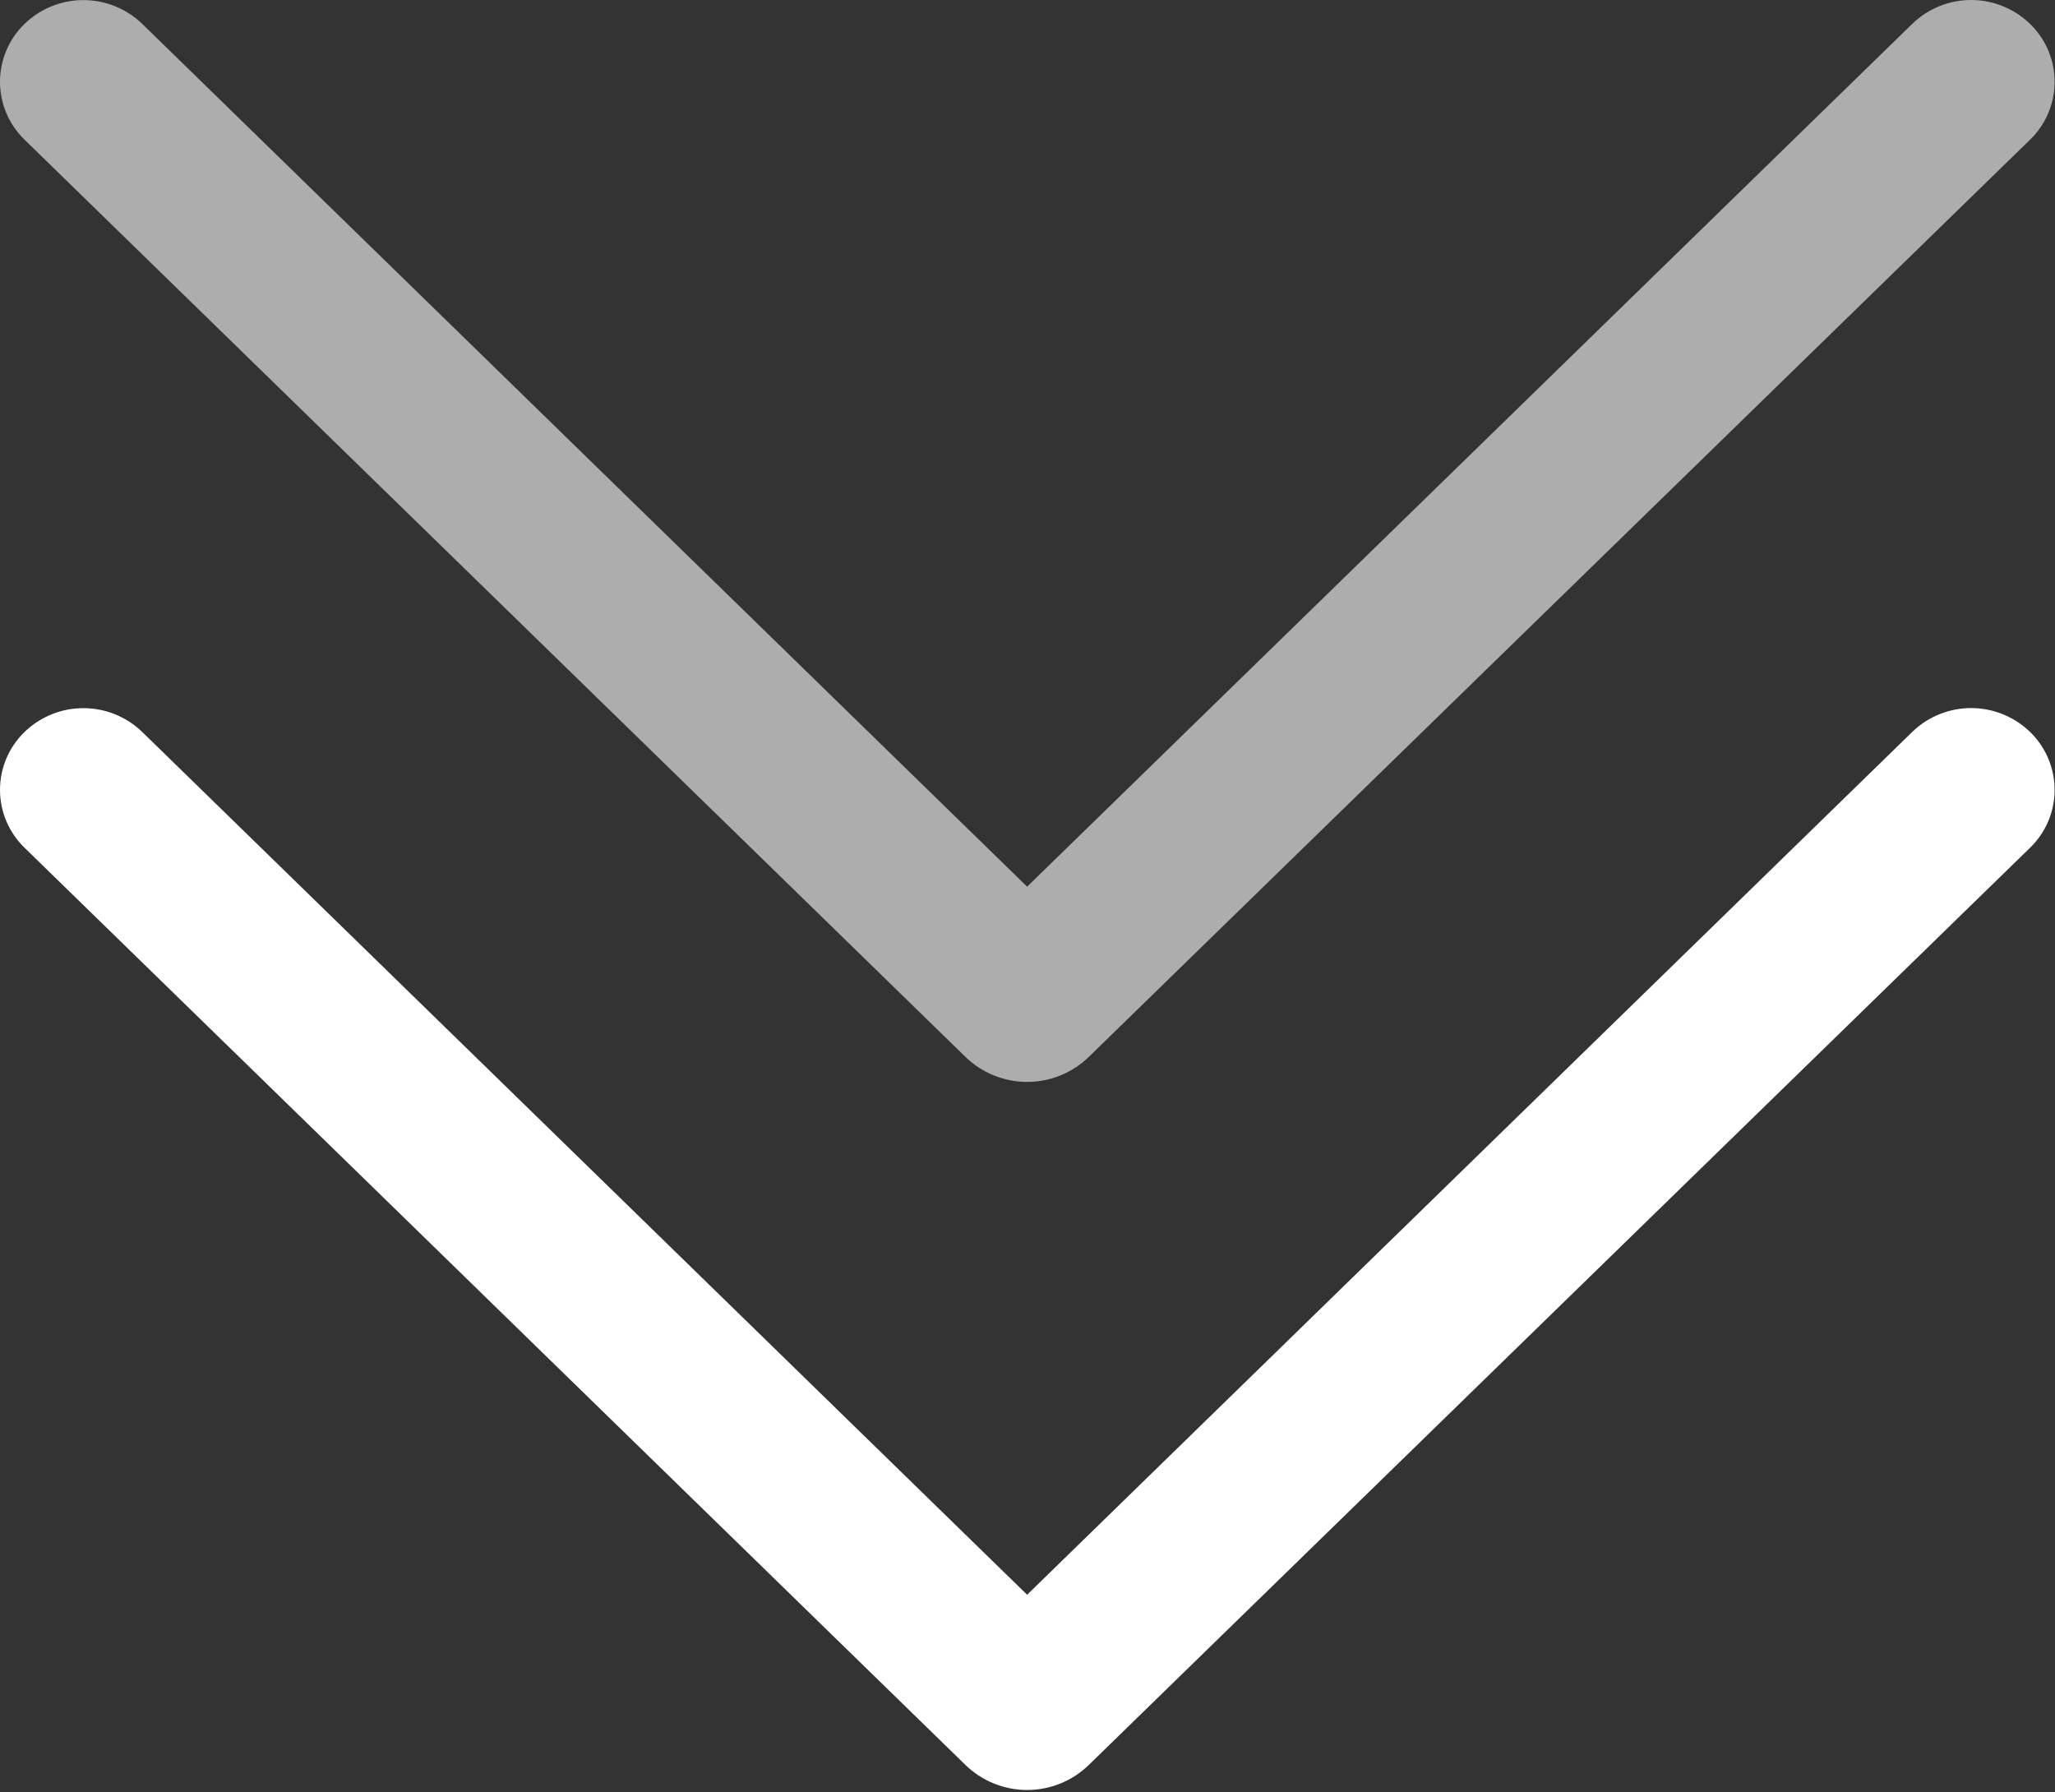
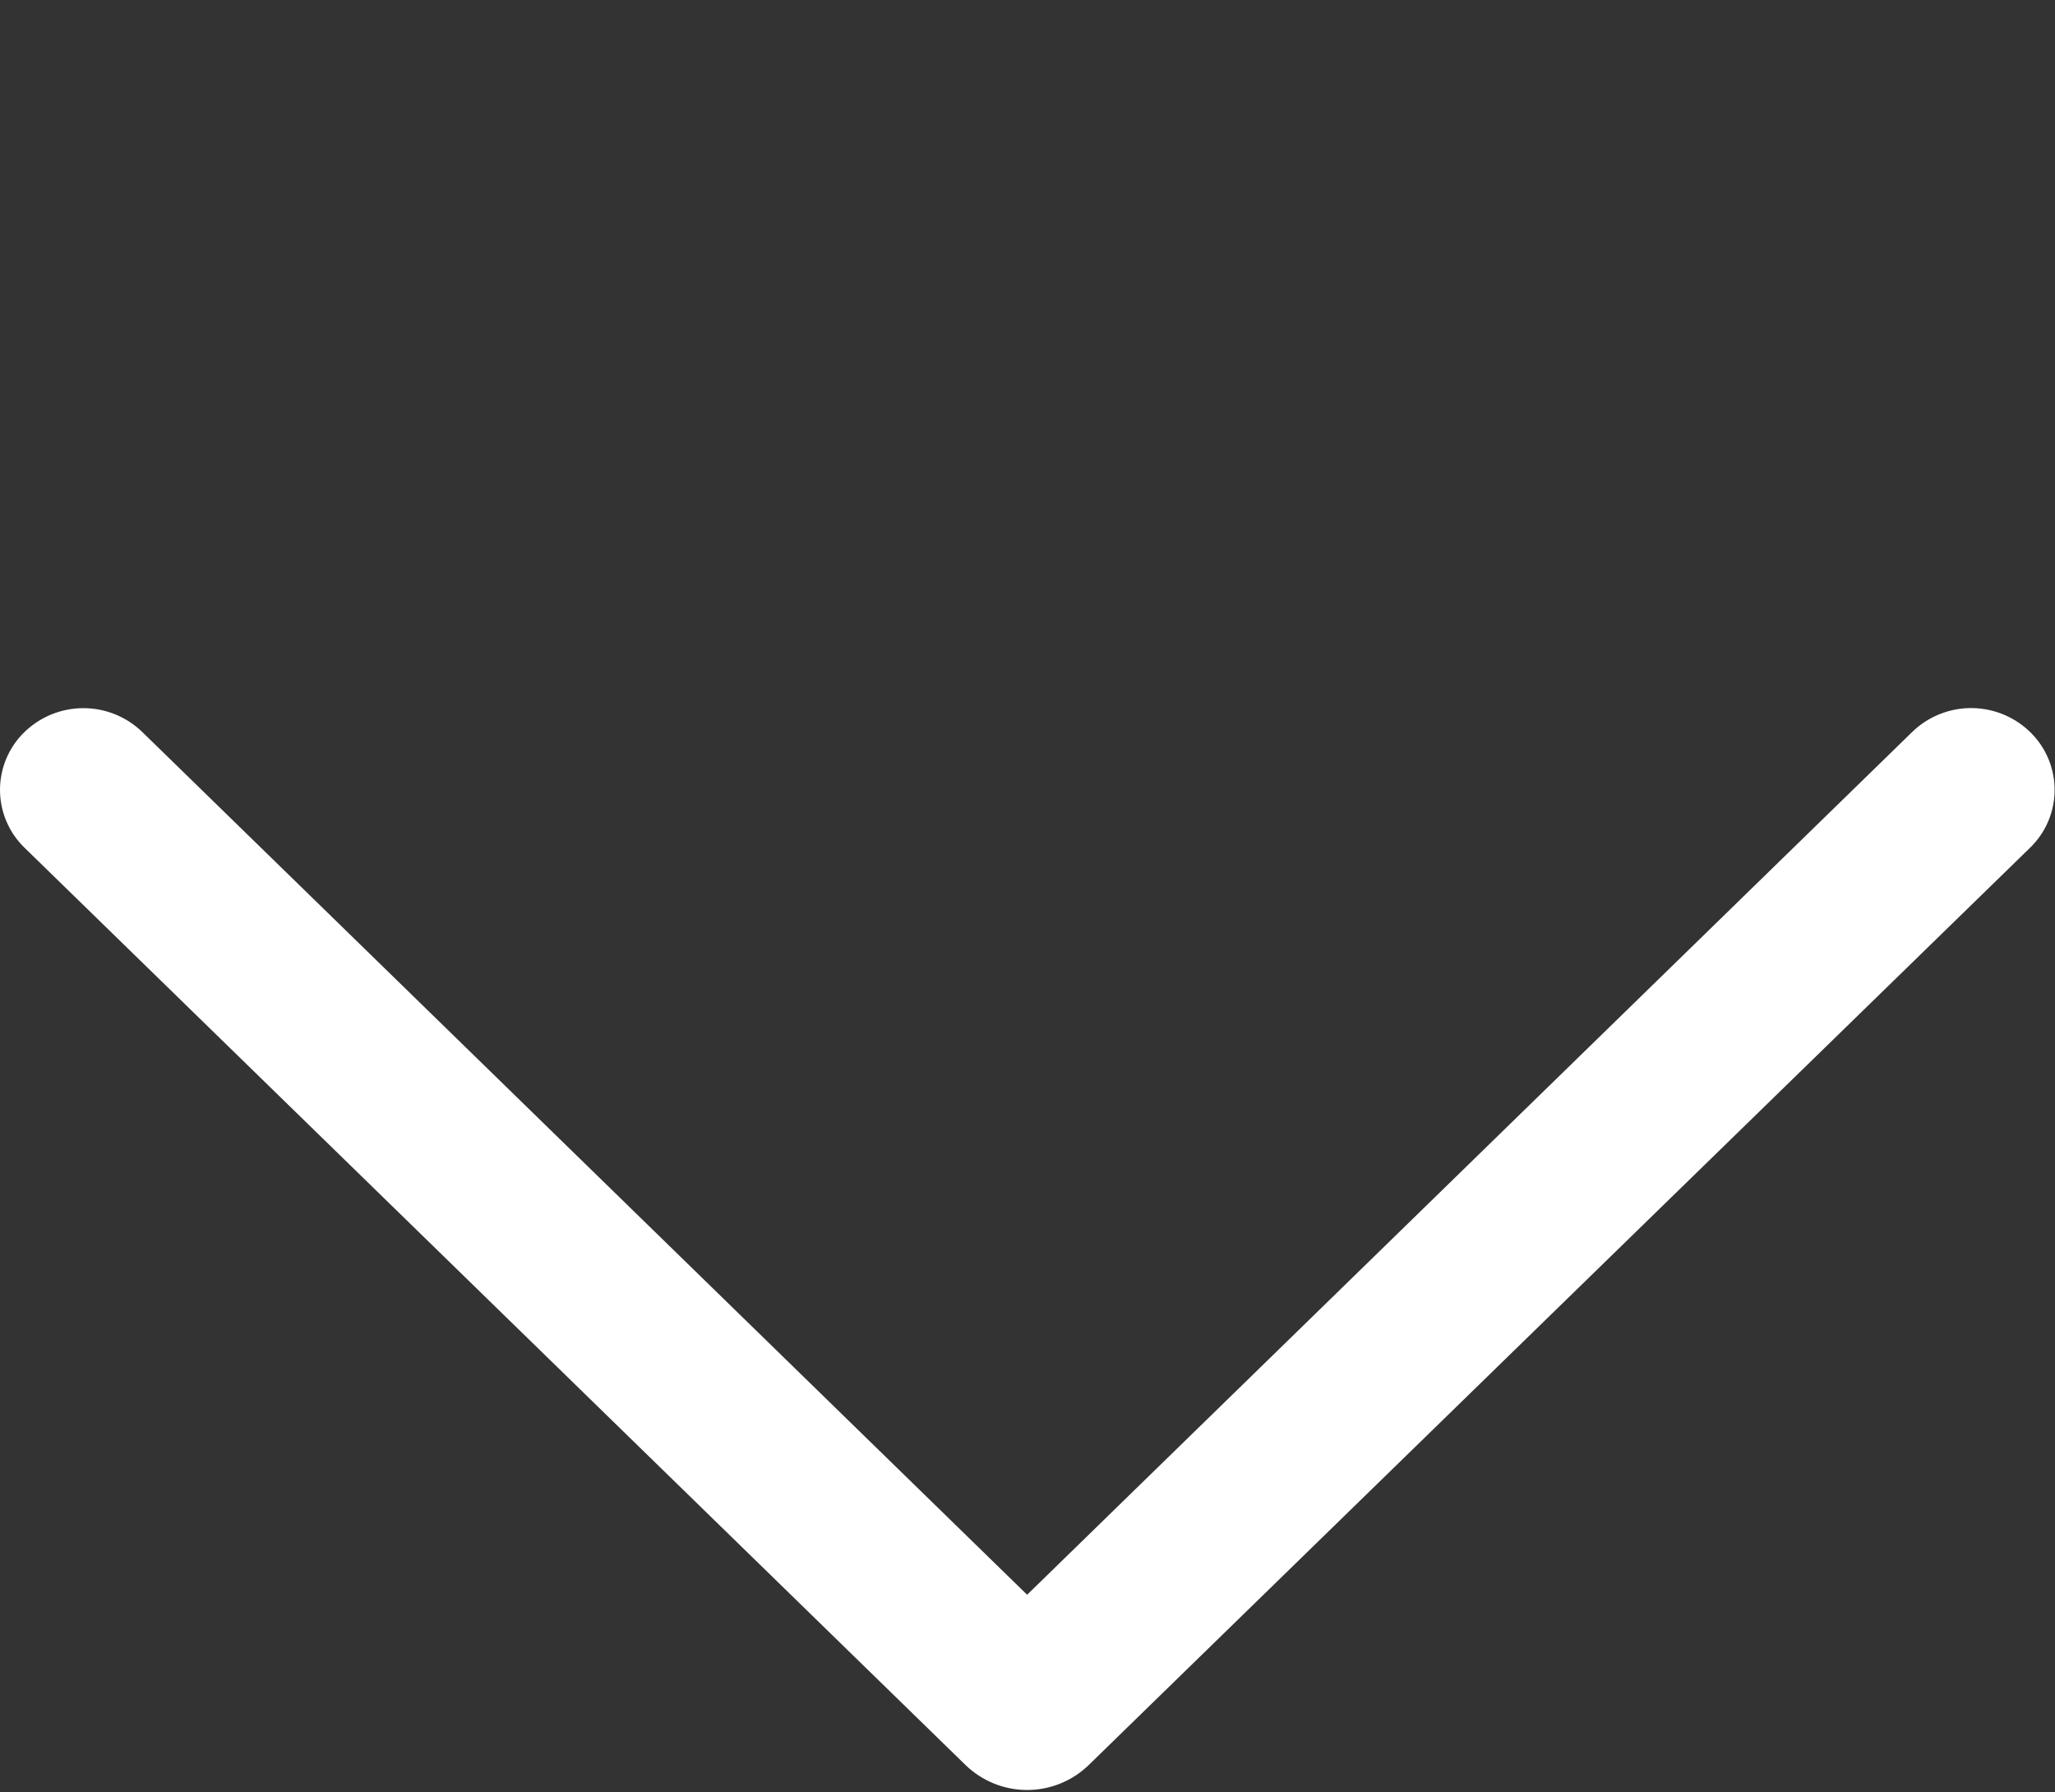
<svg xmlns="http://www.w3.org/2000/svg" width="743" height="648" viewBox="0 0 743 648" fill="none">
  <rect x="0" y="0" width="743" height="648" fill="#333333" stroke="none" />
  <path fill-rule="evenodd" clip-rule="evenodd" d="M2.292 296.894C3.804 300.478 6.019 303.722 8.806 306.435L349.03 638.083C355.006 643.908 363.021 647.168 371.366 647.168C379.711 647.168 387.726 643.908 393.702 638.083L734.054 306.435C736.797 303.764 738.986 300.579 740.497 297.061C742.007 293.543 742.809 289.761 742.857 285.933C742.904 282.105 742.197 278.305 740.774 274.751C739.351 271.196 737.242 267.957 734.566 265.219C731.759 262.344 728.413 260.051 724.72 258.469C721.026 256.888 717.057 256.049 713.04 256.002C709.022 255.954 705.035 256.699 701.305 258.192C697.575 259.686 694.176 261.9 691.302 264.707L371.366 576.579L51.494 264.707C45.782 259.144 38.123 256.031 30.15 256.031C22.176 256.031 14.518 259.144 8.806 264.707C6.019 267.42 3.804 270.665 2.292 274.248C0.779 277.831 -1.59759e-05 281.682 -1.58059e-05 285.571C-1.56359e-05 289.461 0.779 293.311 2.292 296.894Z" fill="white" />
-   <path d="M8.806 50.435C6.019 47.722 3.804 44.478 2.292 40.894C0.779 37.311 -2.6826e-05 33.461 -2.6996e-05 29.571C-2.7166e-05 25.682 0.779 21.831 2.292 18.248C3.804 14.665 6.019 11.42 8.806 8.707C14.518 3.144 22.176 0.031 30.15 0.031C38.123 0.031 45.782 3.144 51.494 8.707L371.366 320.579L691.302 8.707C694.176 5.9 697.575 3.686 701.305 2.192C705.035 0.699 709.022 -0.046 713.04 0.002C717.057 0.049 721.026 0.888 724.72 2.469C728.413 4.051 731.759 6.344 734.566 9.219C737.242 11.957 739.351 15.196 740.774 18.751C742.197 22.305 742.904 26.105 742.857 29.933C742.809 33.761 742.007 37.543 740.497 41.061C738.986 44.579 736.797 47.764 734.054 50.435L393.702 382.083C387.726 387.908 379.711 391.168 371.366 391.168C363.021 391.168 355.006 387.908 349.03 382.083L8.806 50.435Z" fill="white" fill-opacity="0.6" />
</svg>